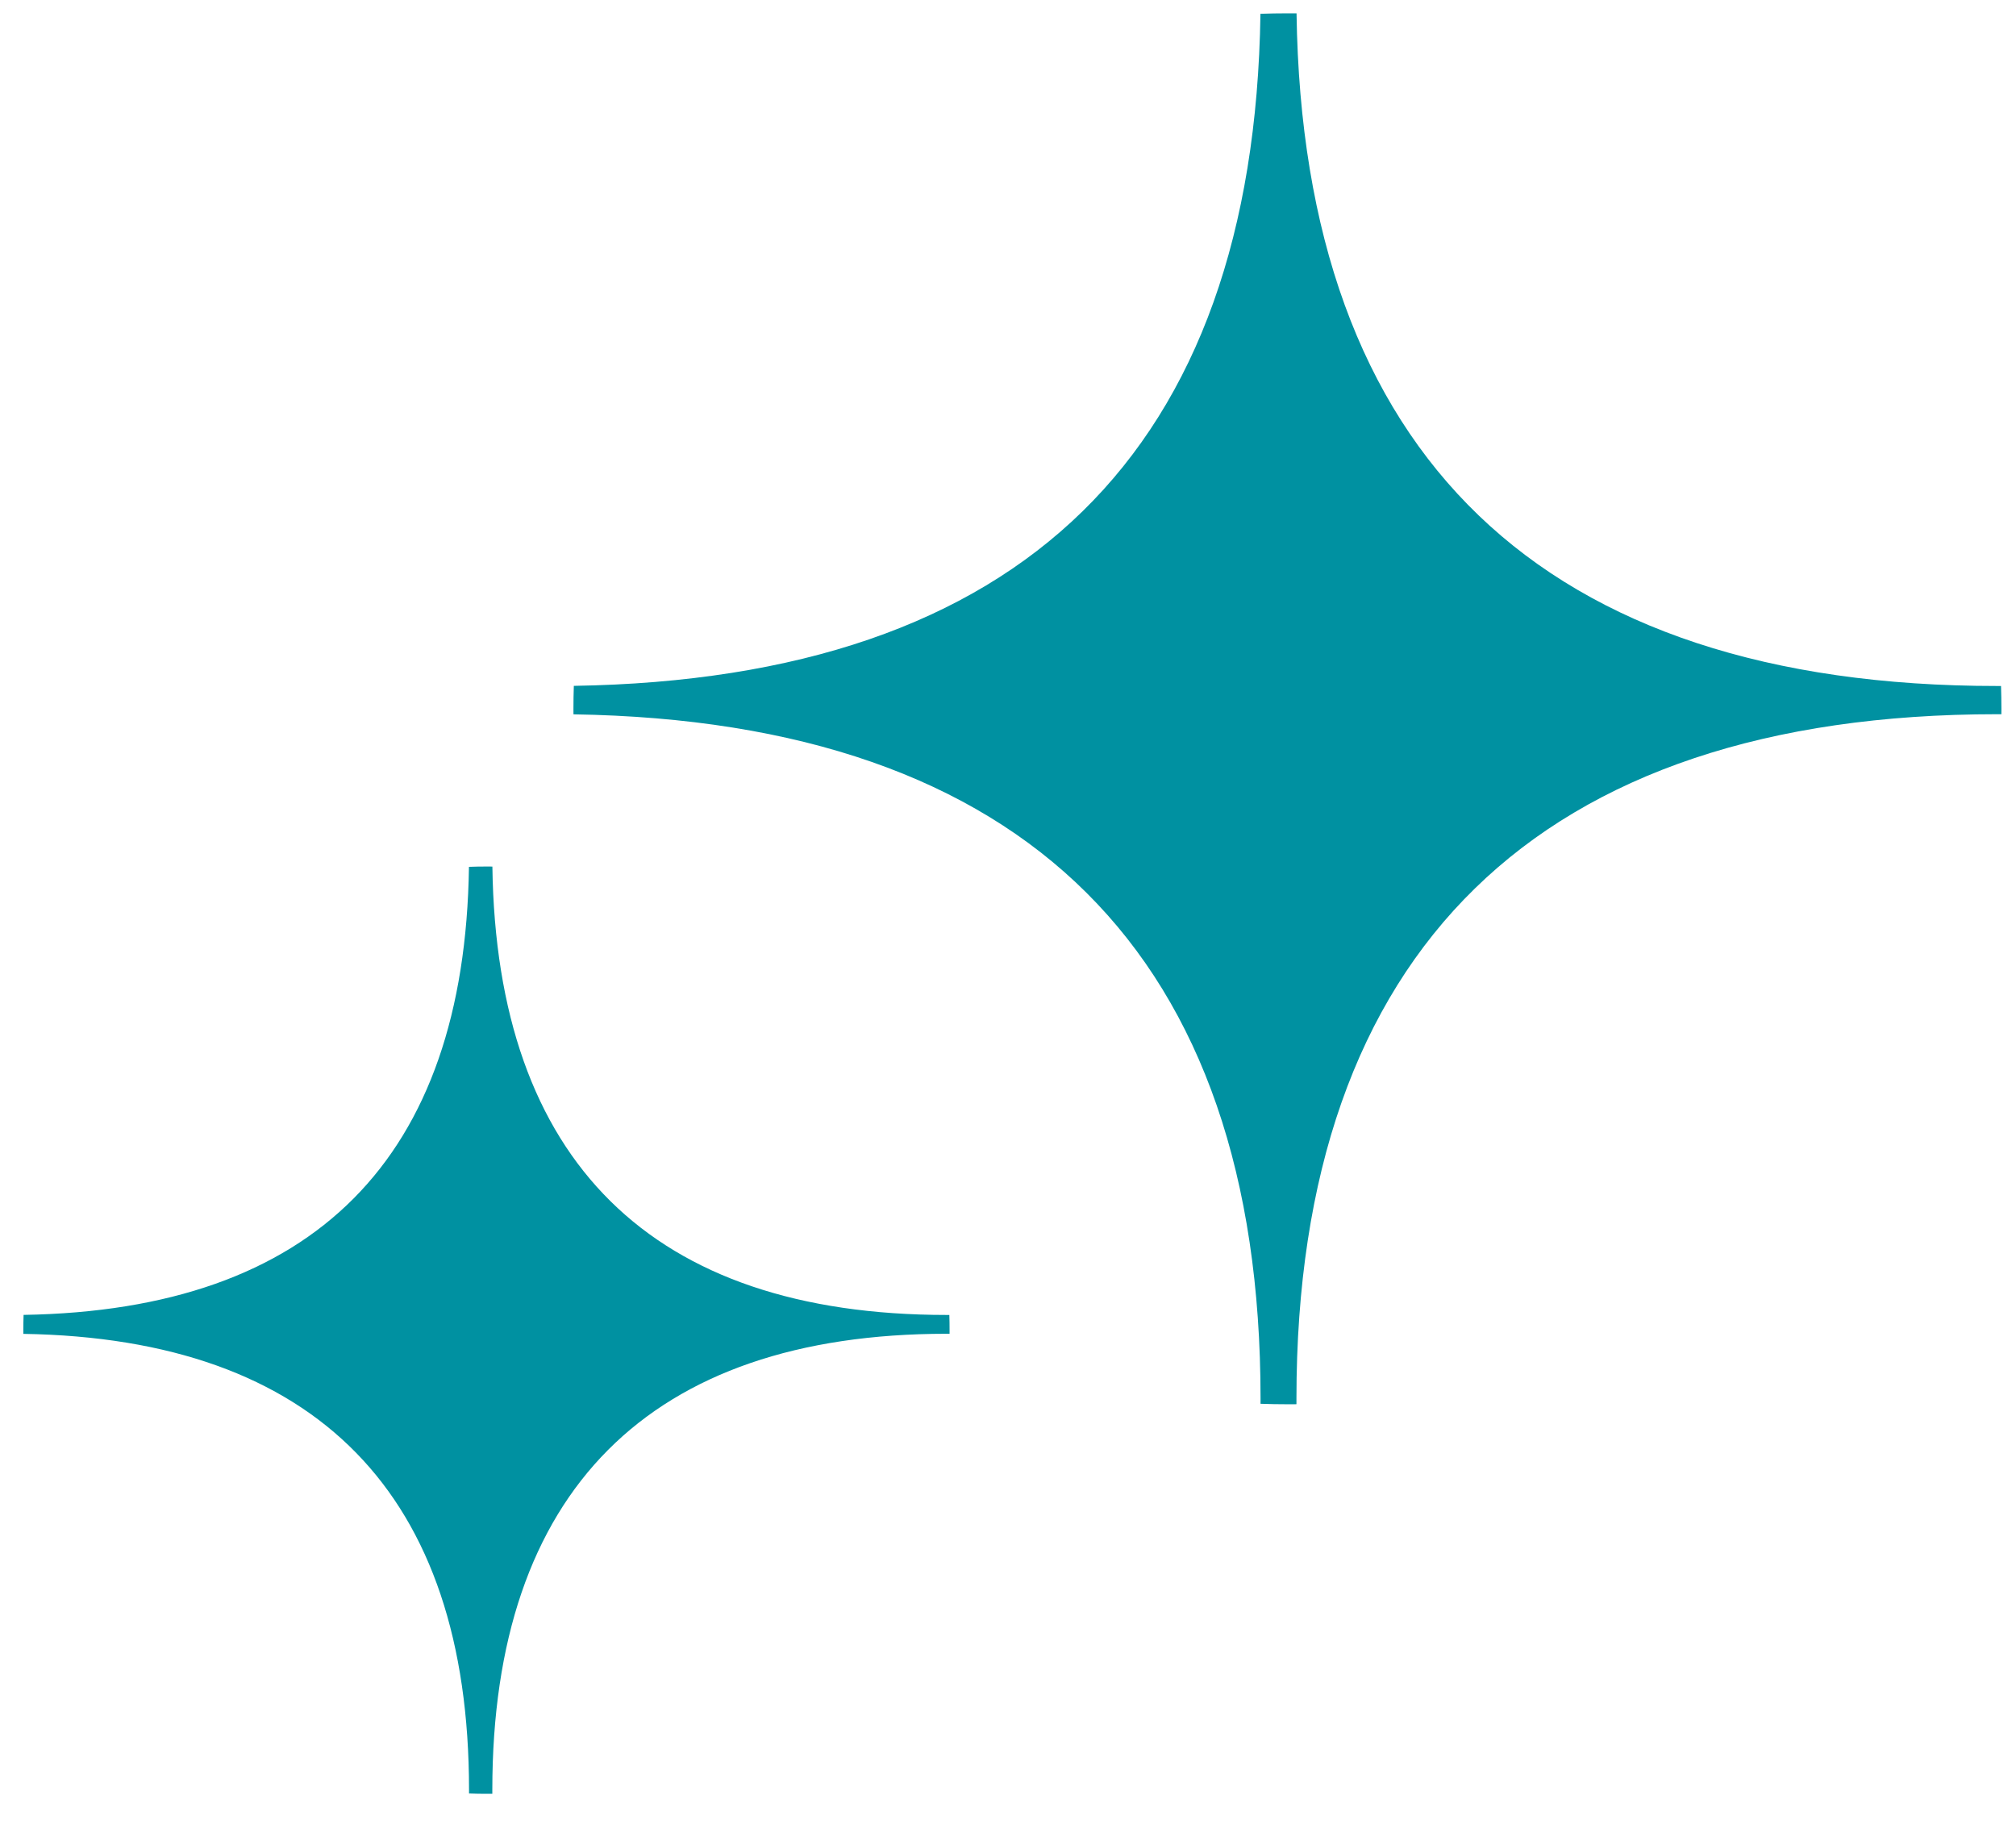
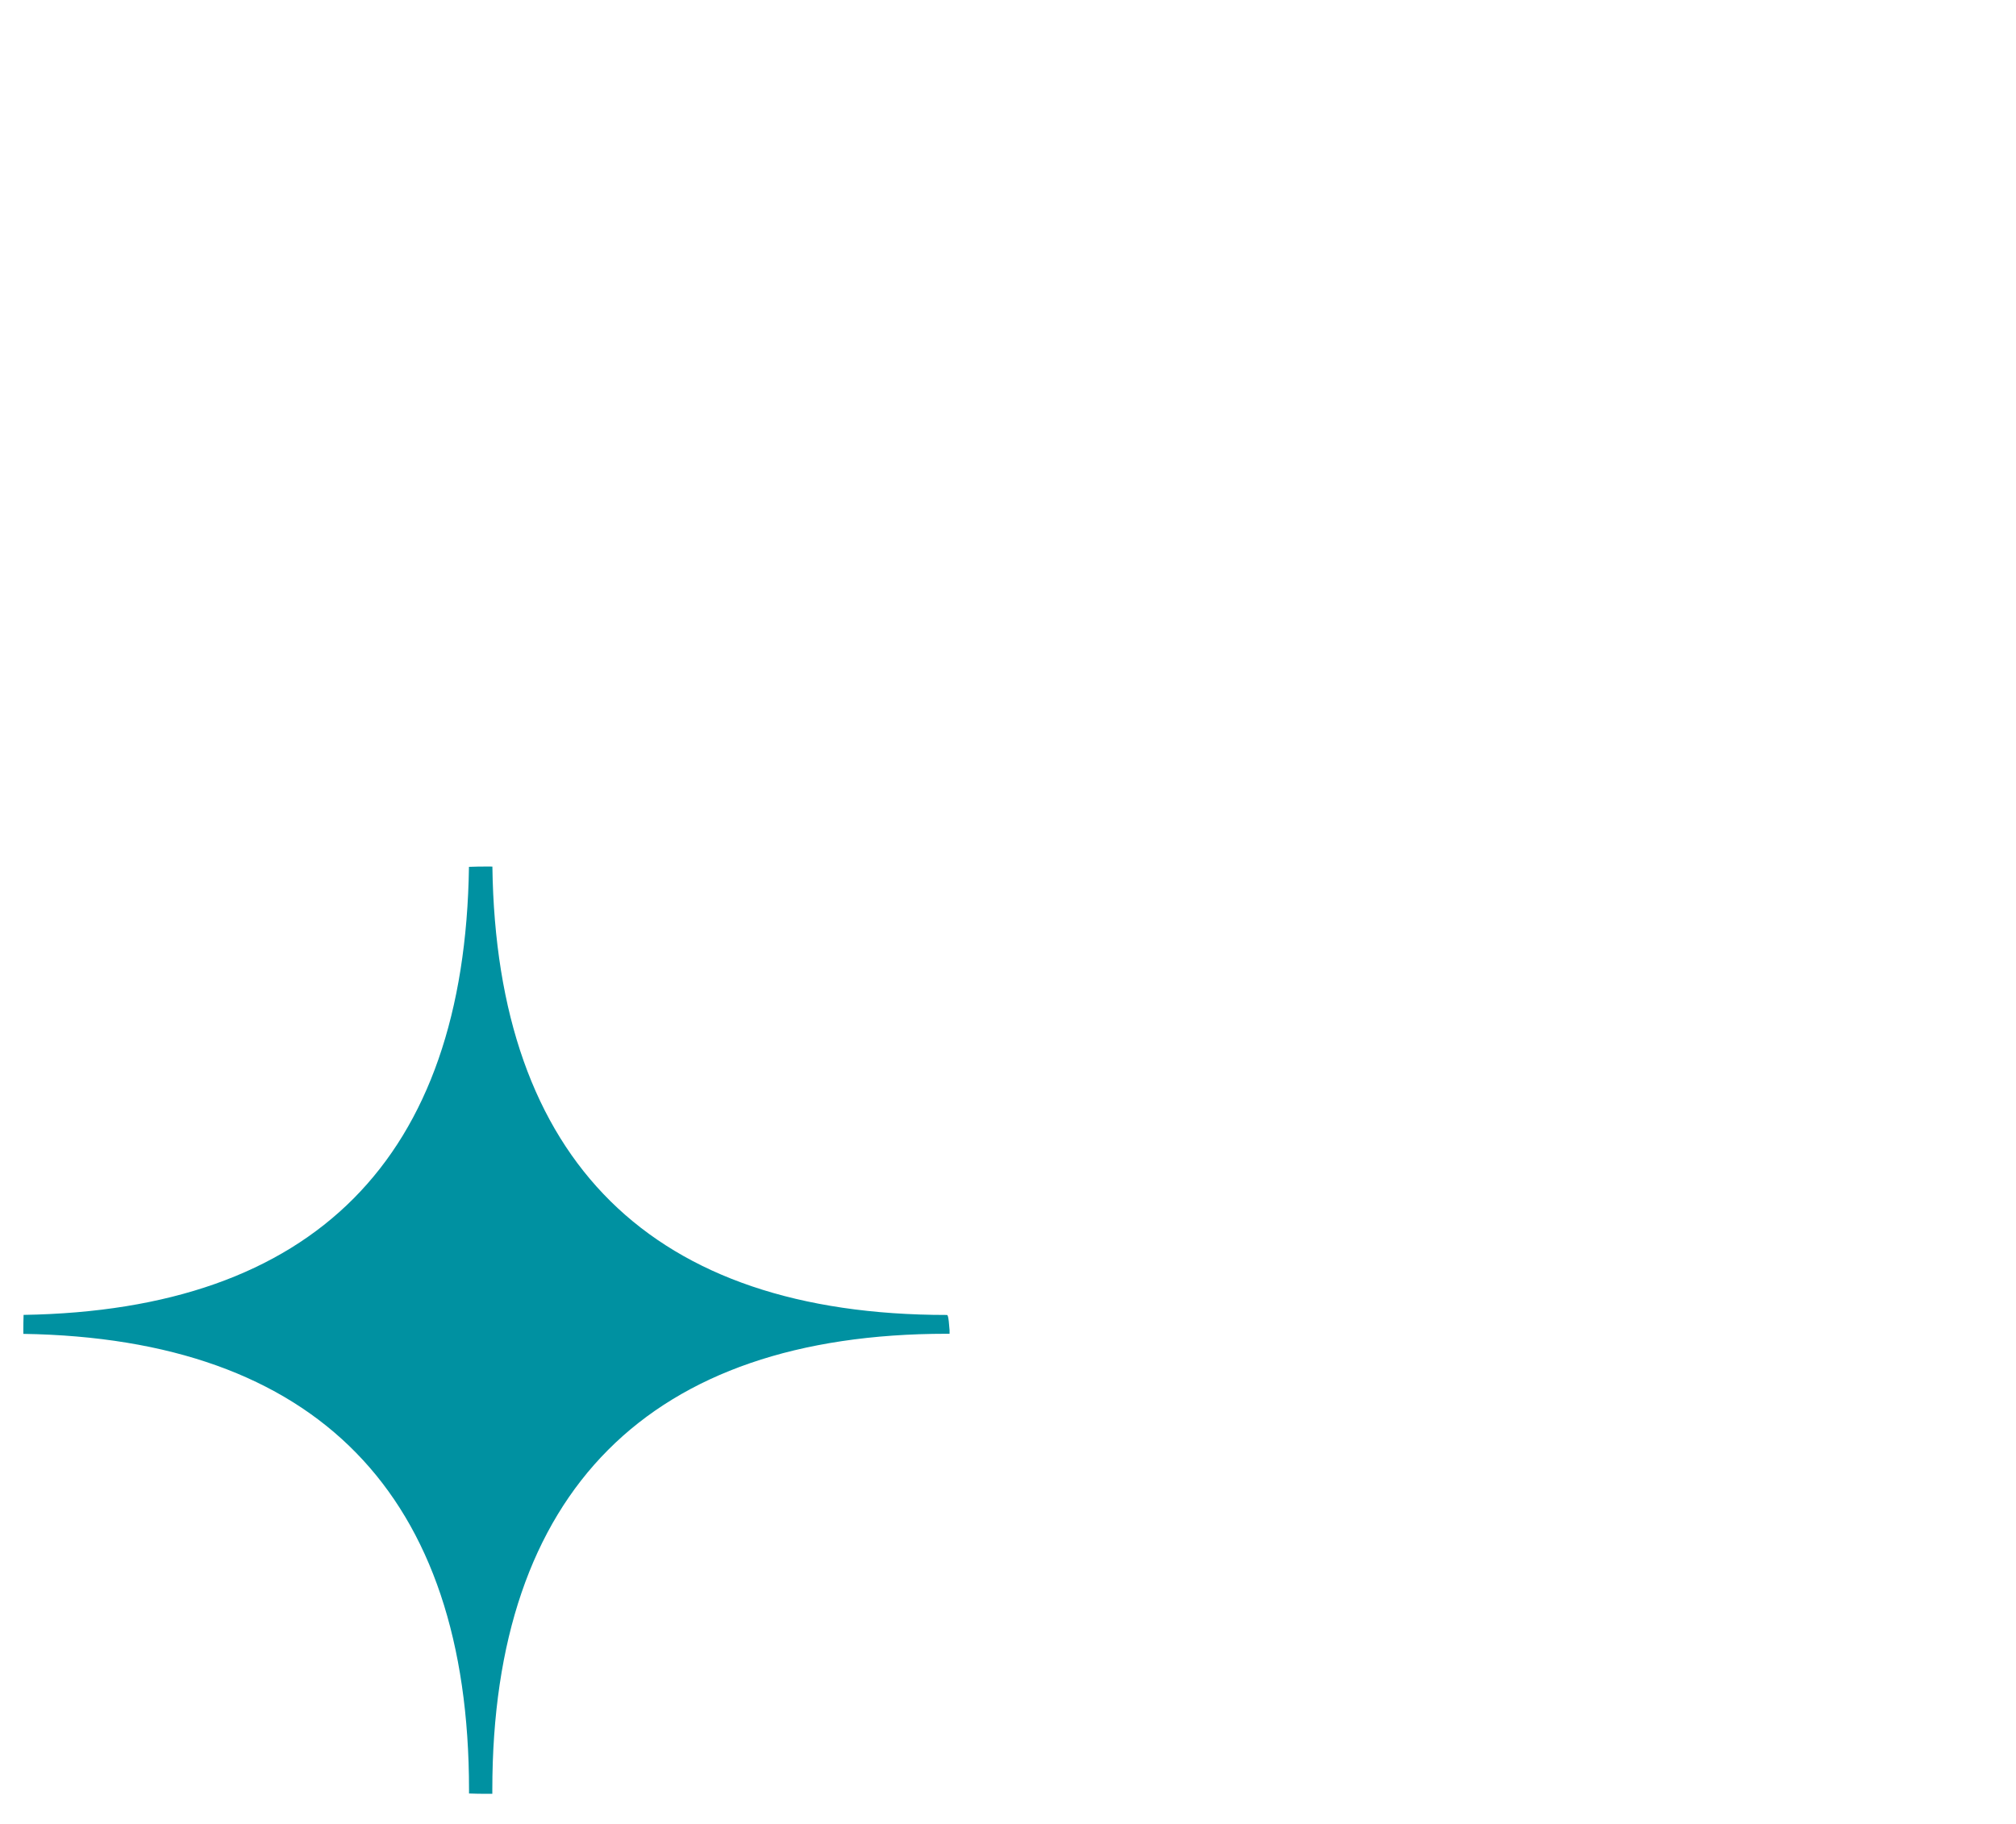
<svg xmlns="http://www.w3.org/2000/svg" width="63" height="57" viewBox="0 0 63 57" fill="none">
-   <path fill-rule="evenodd" clip-rule="evenodd" d="M40.232 0.416C39.949 0.416 39.668 0.421 39.389 0.431C39.188 14.1 31.928 21.212 17.932 21.434C17.924 21.672 17.92 21.911 17.92 22.151C17.92 22.208 17.92 22.266 17.921 22.324C32.048 22.543 39.392 29.855 39.392 43.698L39.392 43.746L39.392 43.789L39.391 43.87C39.67 43.88 39.95 43.885 40.232 43.885C40.326 43.885 40.42 43.885 40.514 43.884C40.514 43.822 40.514 43.76 40.514 43.698C40.514 29.718 48.084 22.32 62.406 22.32C62.451 22.32 62.497 22.32 62.543 22.32C62.543 22.264 62.544 22.207 62.544 22.151C62.544 21.912 62.539 21.674 62.532 21.438C62.49 21.438 62.448 21.438 62.406 21.438C48.206 21.438 40.712 14.233 40.517 0.417C40.422 0.416 40.327 0.416 40.232 0.416Z" fill="#0091A1" />
-   <path fill-rule="evenodd" clip-rule="evenodd" d="M15.202 27.08C15.019 27.08 14.836 27.083 14.655 27.09C14.525 36.202 9.816 40.944 0.737 41.092C0.732 41.25 0.729 41.41 0.729 41.569C0.729 41.608 0.73 41.647 0.73 41.685C9.894 41.831 14.657 46.706 14.657 55.935L14.657 55.967L14.657 55.995L14.657 56.049C14.838 56.056 15.019 56.059 15.202 56.059C15.263 56.059 15.324 56.059 15.385 56.058C15.385 56.017 15.385 55.976 15.385 55.935C15.385 46.614 20.295 41.682 29.585 41.682C29.615 41.682 29.644 41.682 29.674 41.683C29.674 41.645 29.674 41.607 29.674 41.569C29.674 41.41 29.672 41.252 29.667 41.094C29.64 41.094 29.612 41.094 29.585 41.094C20.375 41.094 15.514 36.291 15.387 27.081C15.325 27.08 15.264 27.08 15.202 27.08Z" fill="#0091A1" />
+   <path fill-rule="evenodd" clip-rule="evenodd" d="M15.202 27.08C15.019 27.08 14.836 27.083 14.655 27.09C14.525 36.202 9.816 40.944 0.737 41.092C0.732 41.25 0.729 41.41 0.729 41.569C0.729 41.608 0.73 41.647 0.73 41.685C9.894 41.831 14.657 46.706 14.657 55.935L14.657 55.967L14.657 55.995L14.657 56.049C14.838 56.056 15.019 56.059 15.202 56.059C15.263 56.059 15.324 56.059 15.385 56.058C15.385 56.017 15.385 55.976 15.385 55.935C15.385 46.614 20.295 41.682 29.585 41.682C29.615 41.682 29.644 41.682 29.674 41.683C29.674 41.645 29.674 41.607 29.674 41.569C29.64 41.094 29.612 41.094 29.585 41.094C20.375 41.094 15.514 36.291 15.387 27.081C15.325 27.08 15.264 27.08 15.202 27.08Z" fill="#0091A1" />
</svg>